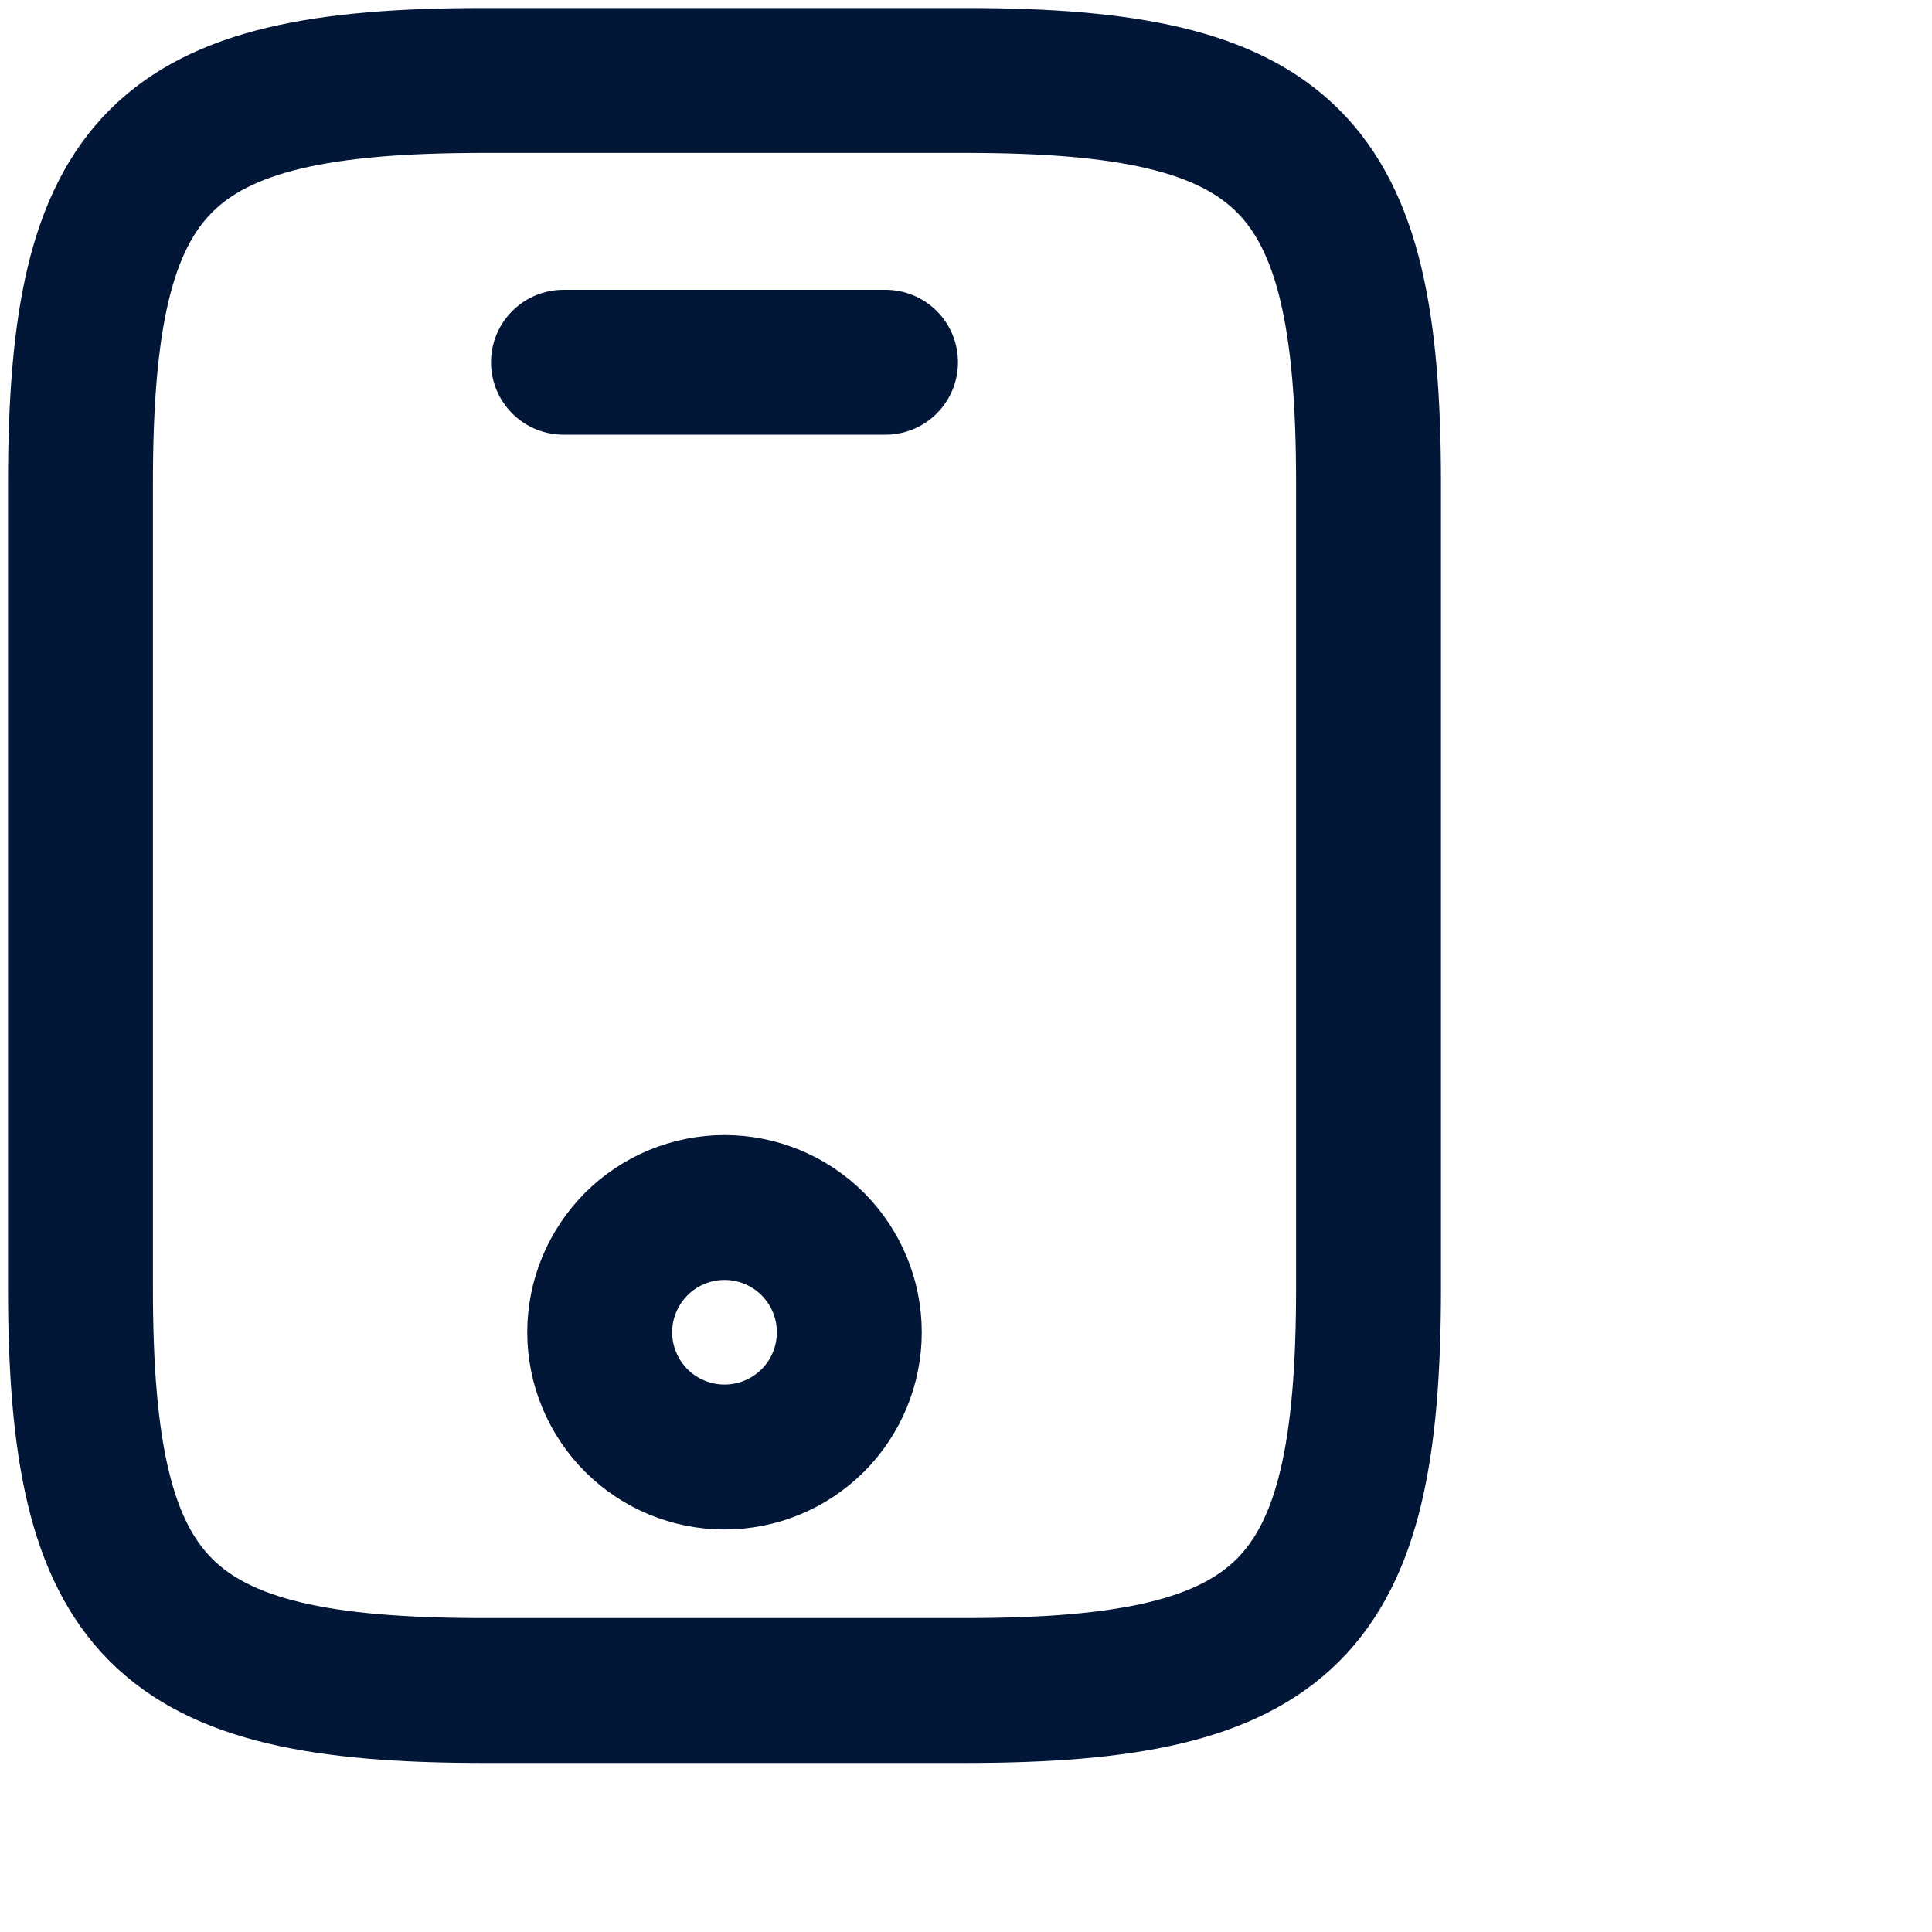
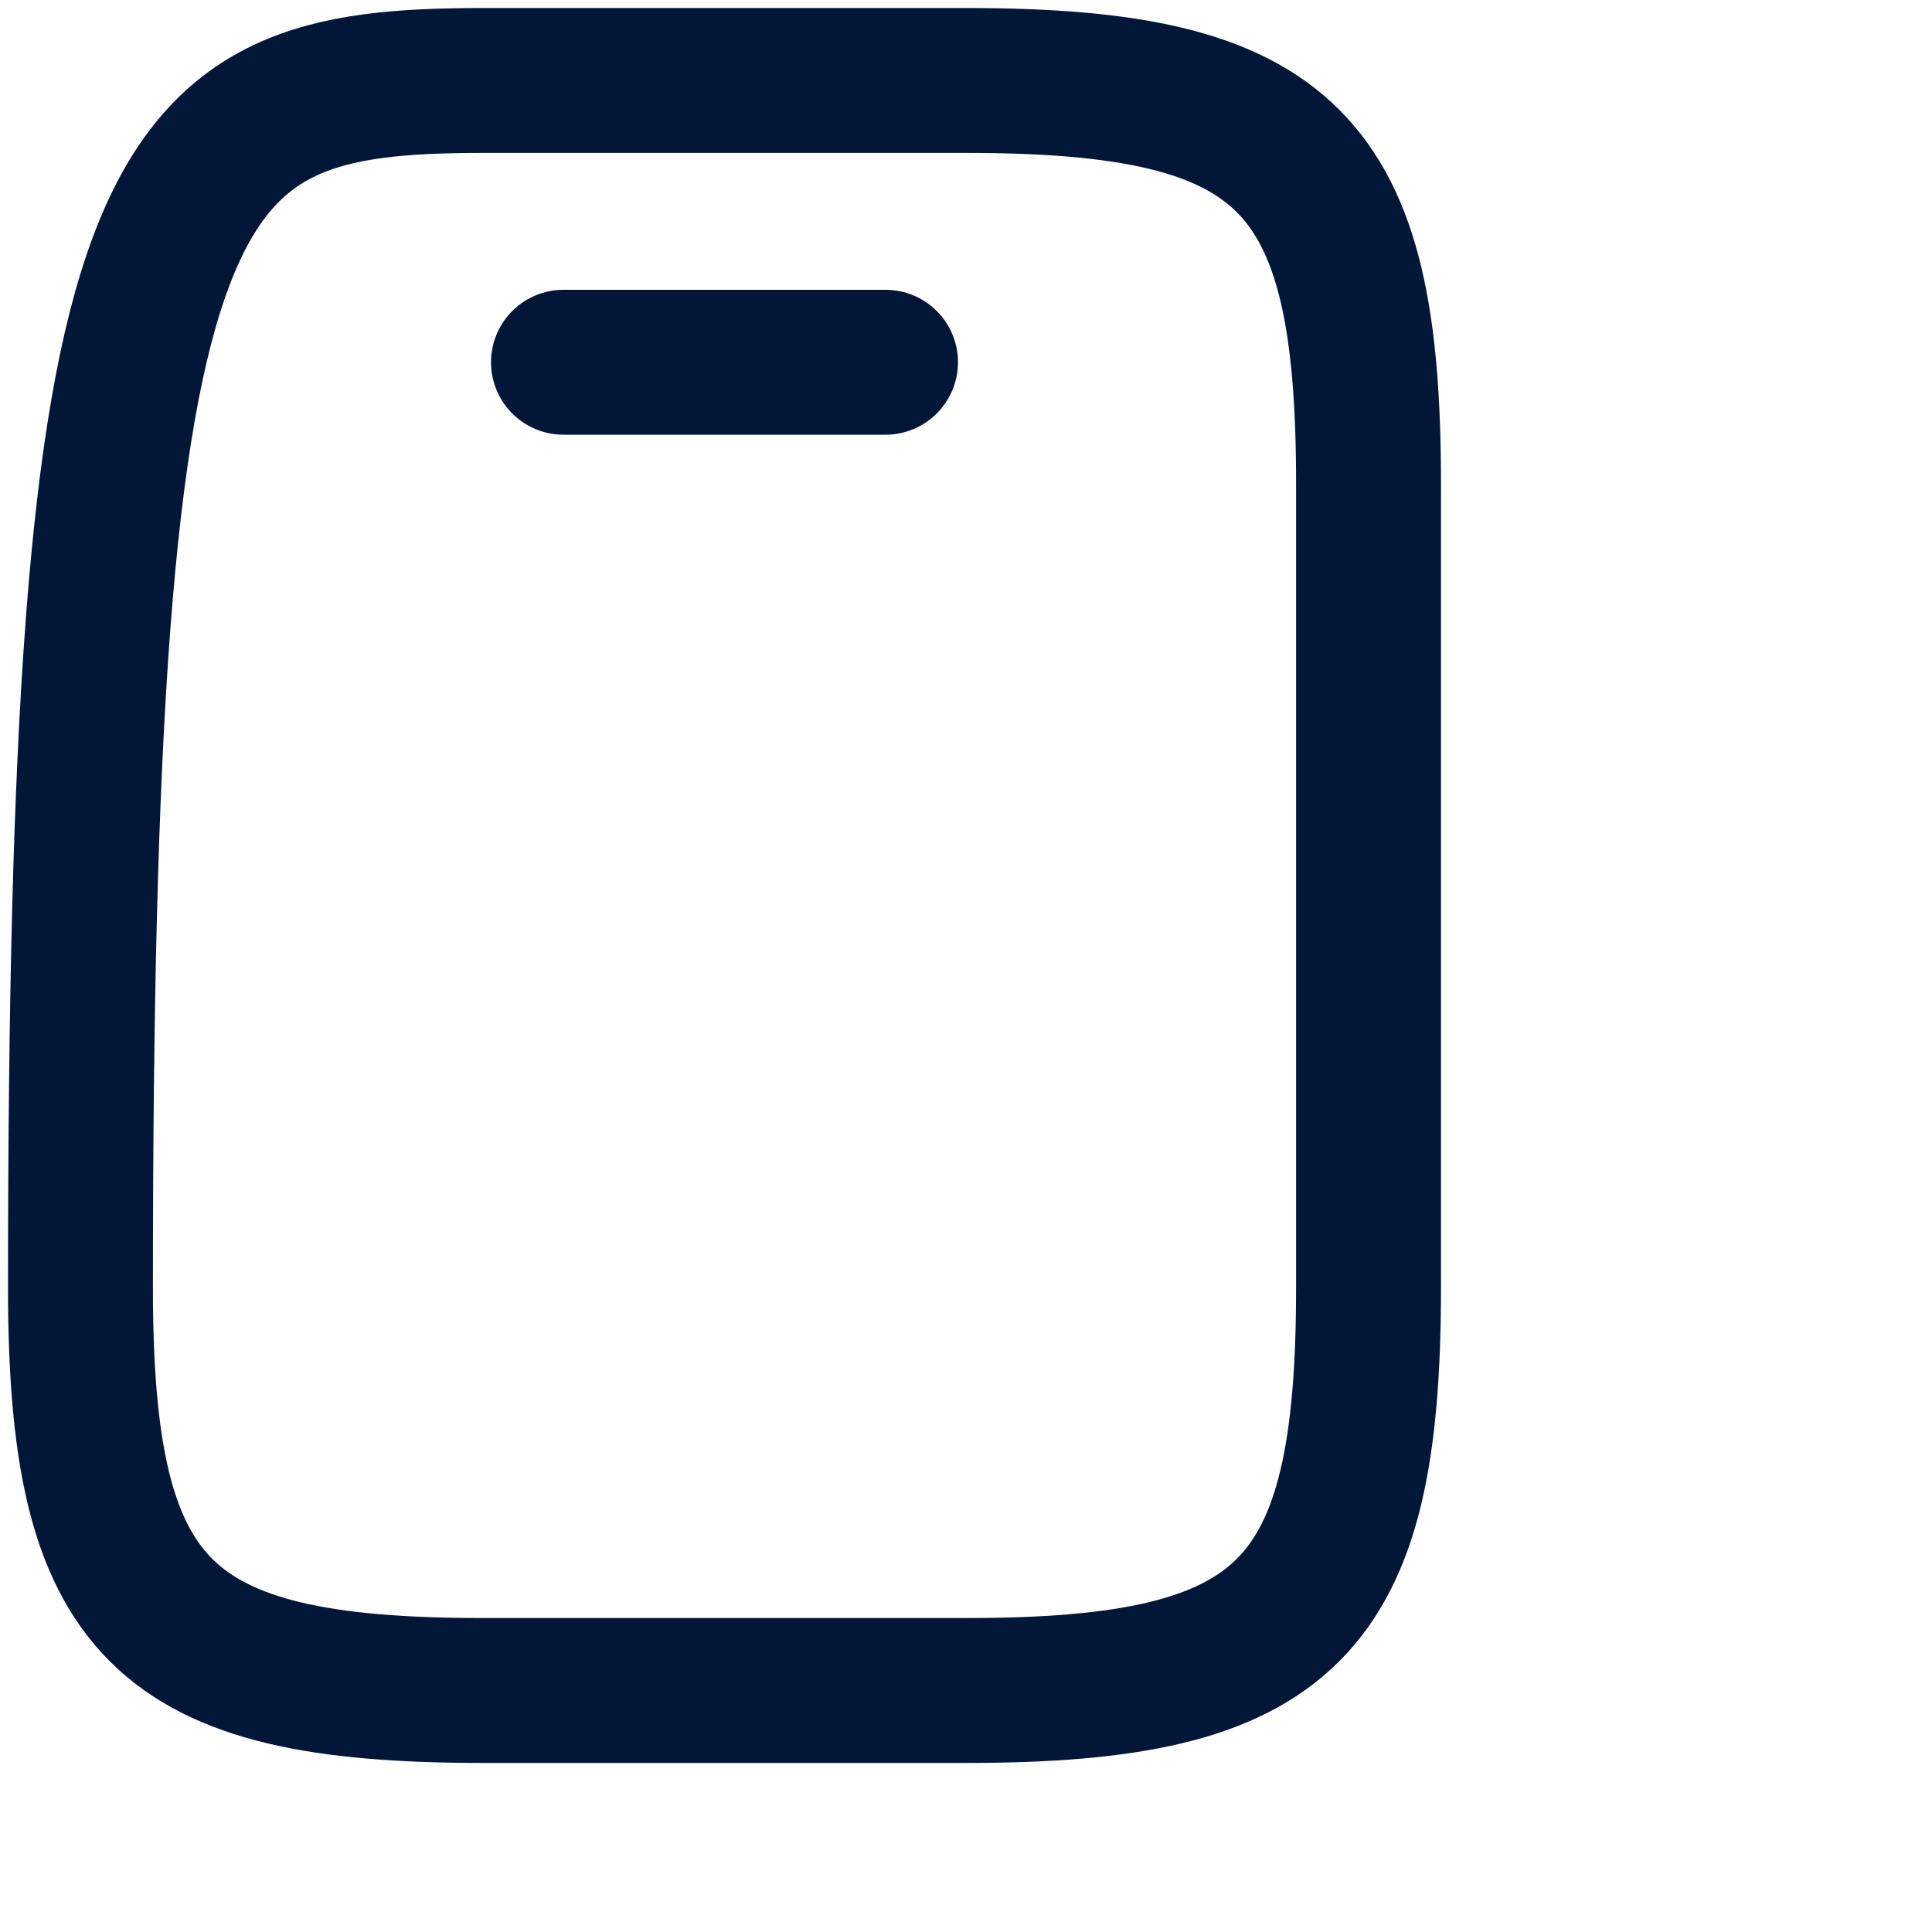
<svg xmlns="http://www.w3.org/2000/svg" width="20" height="20" viewBox="0 0 20 20" fill="none">
-   <path d="M9.167 3.75H5.833M14.167 5V13.334C14.167 16.667 13.334 17.5 10 17.5H5C1.667 17.5 0.833 16.667 0.833 13.334V5C0.833 1.667 1.667 0.833 5 0.833H10C13.334 0.833 14.167 1.667 14.167 5Z" stroke="#021638" stroke-width="1.5" stroke-linecap="round" stroke-linejoin="round" />
-   <path d="M7.5 15.083C7.843 15.083 8.171 14.947 8.414 14.705C8.656 14.463 8.792 14.134 8.792 13.792C8.792 13.449 8.656 13.121 8.414 12.878C8.171 12.636 7.843 12.5 7.5 12.5C7.158 12.5 6.829 12.636 6.587 12.878C6.345 13.121 6.208 13.449 6.208 13.792C6.208 14.134 6.345 14.463 6.587 14.705C6.829 14.947 7.158 15.083 7.5 15.083Z" stroke="#021638" stroke-width="1.5" stroke-linecap="round" stroke-linejoin="round" />
+   <path d="M9.167 3.75H5.833M14.167 5V13.334C14.167 16.667 13.334 17.5 10 17.5H5C1.667 17.5 0.833 16.667 0.833 13.334C0.833 1.667 1.667 0.833 5 0.833H10C13.334 0.833 14.167 1.667 14.167 5Z" stroke="#021638" stroke-width="1.5" stroke-linecap="round" stroke-linejoin="round" />
</svg>